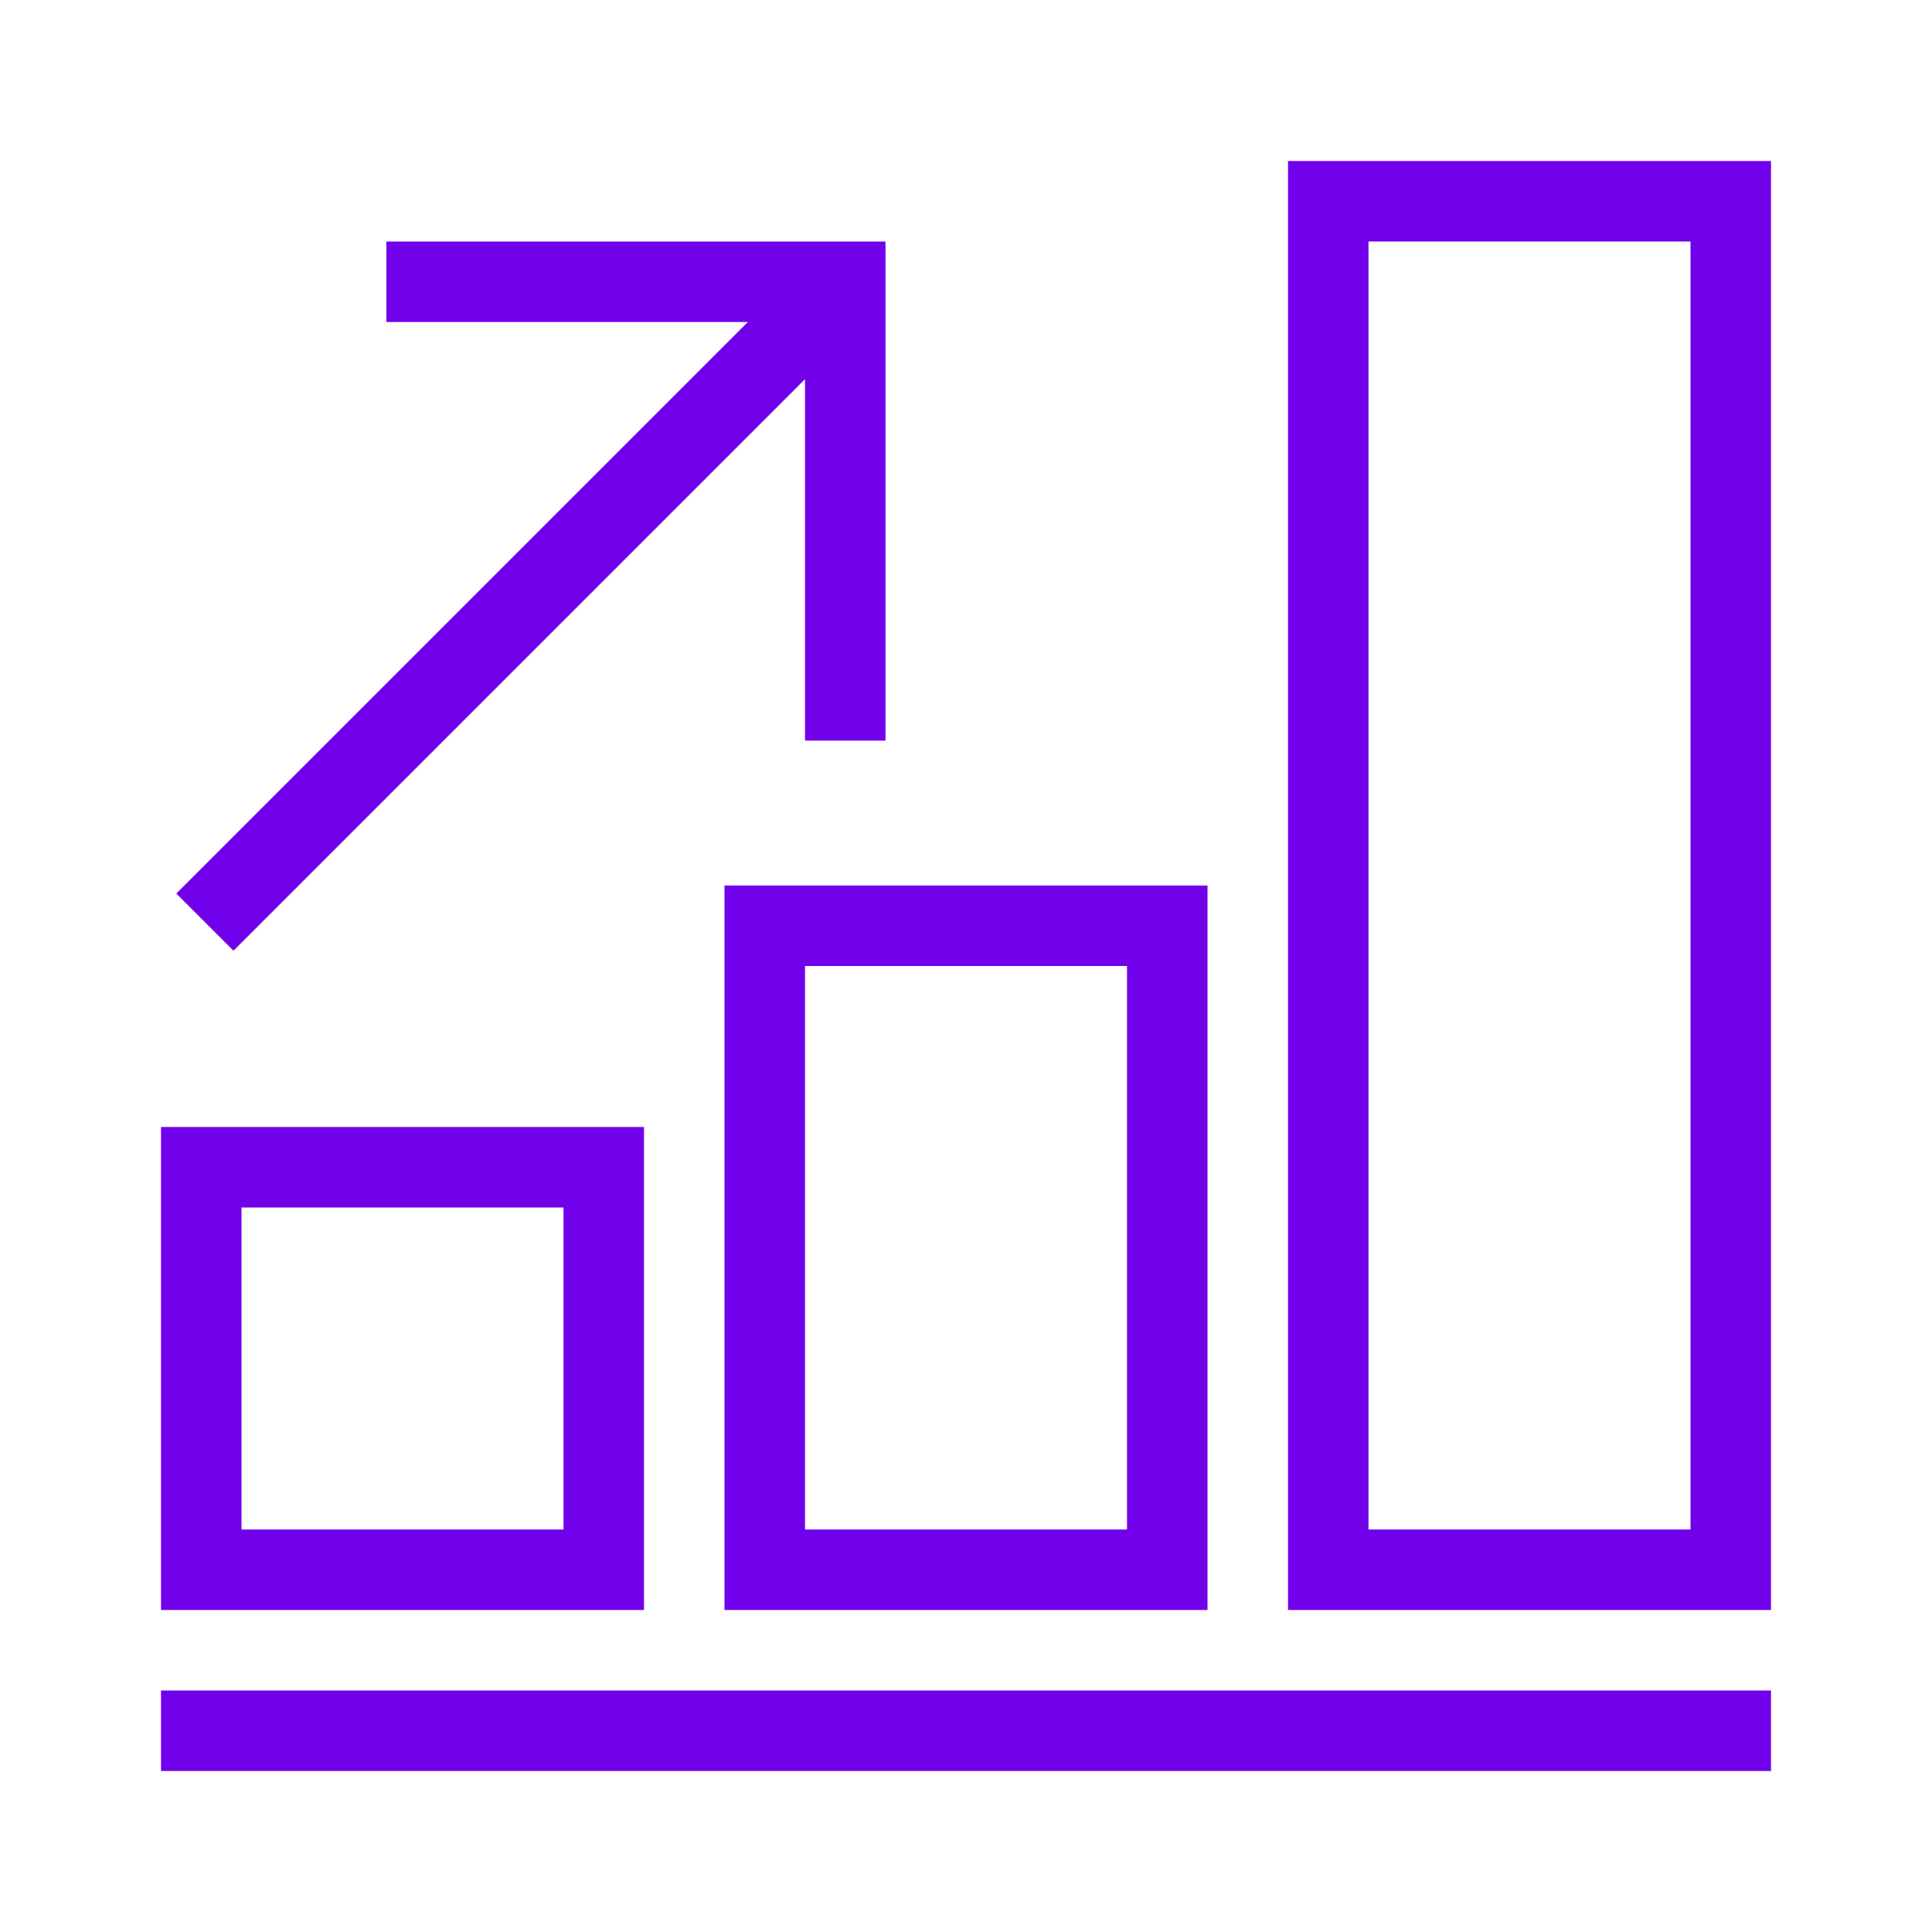
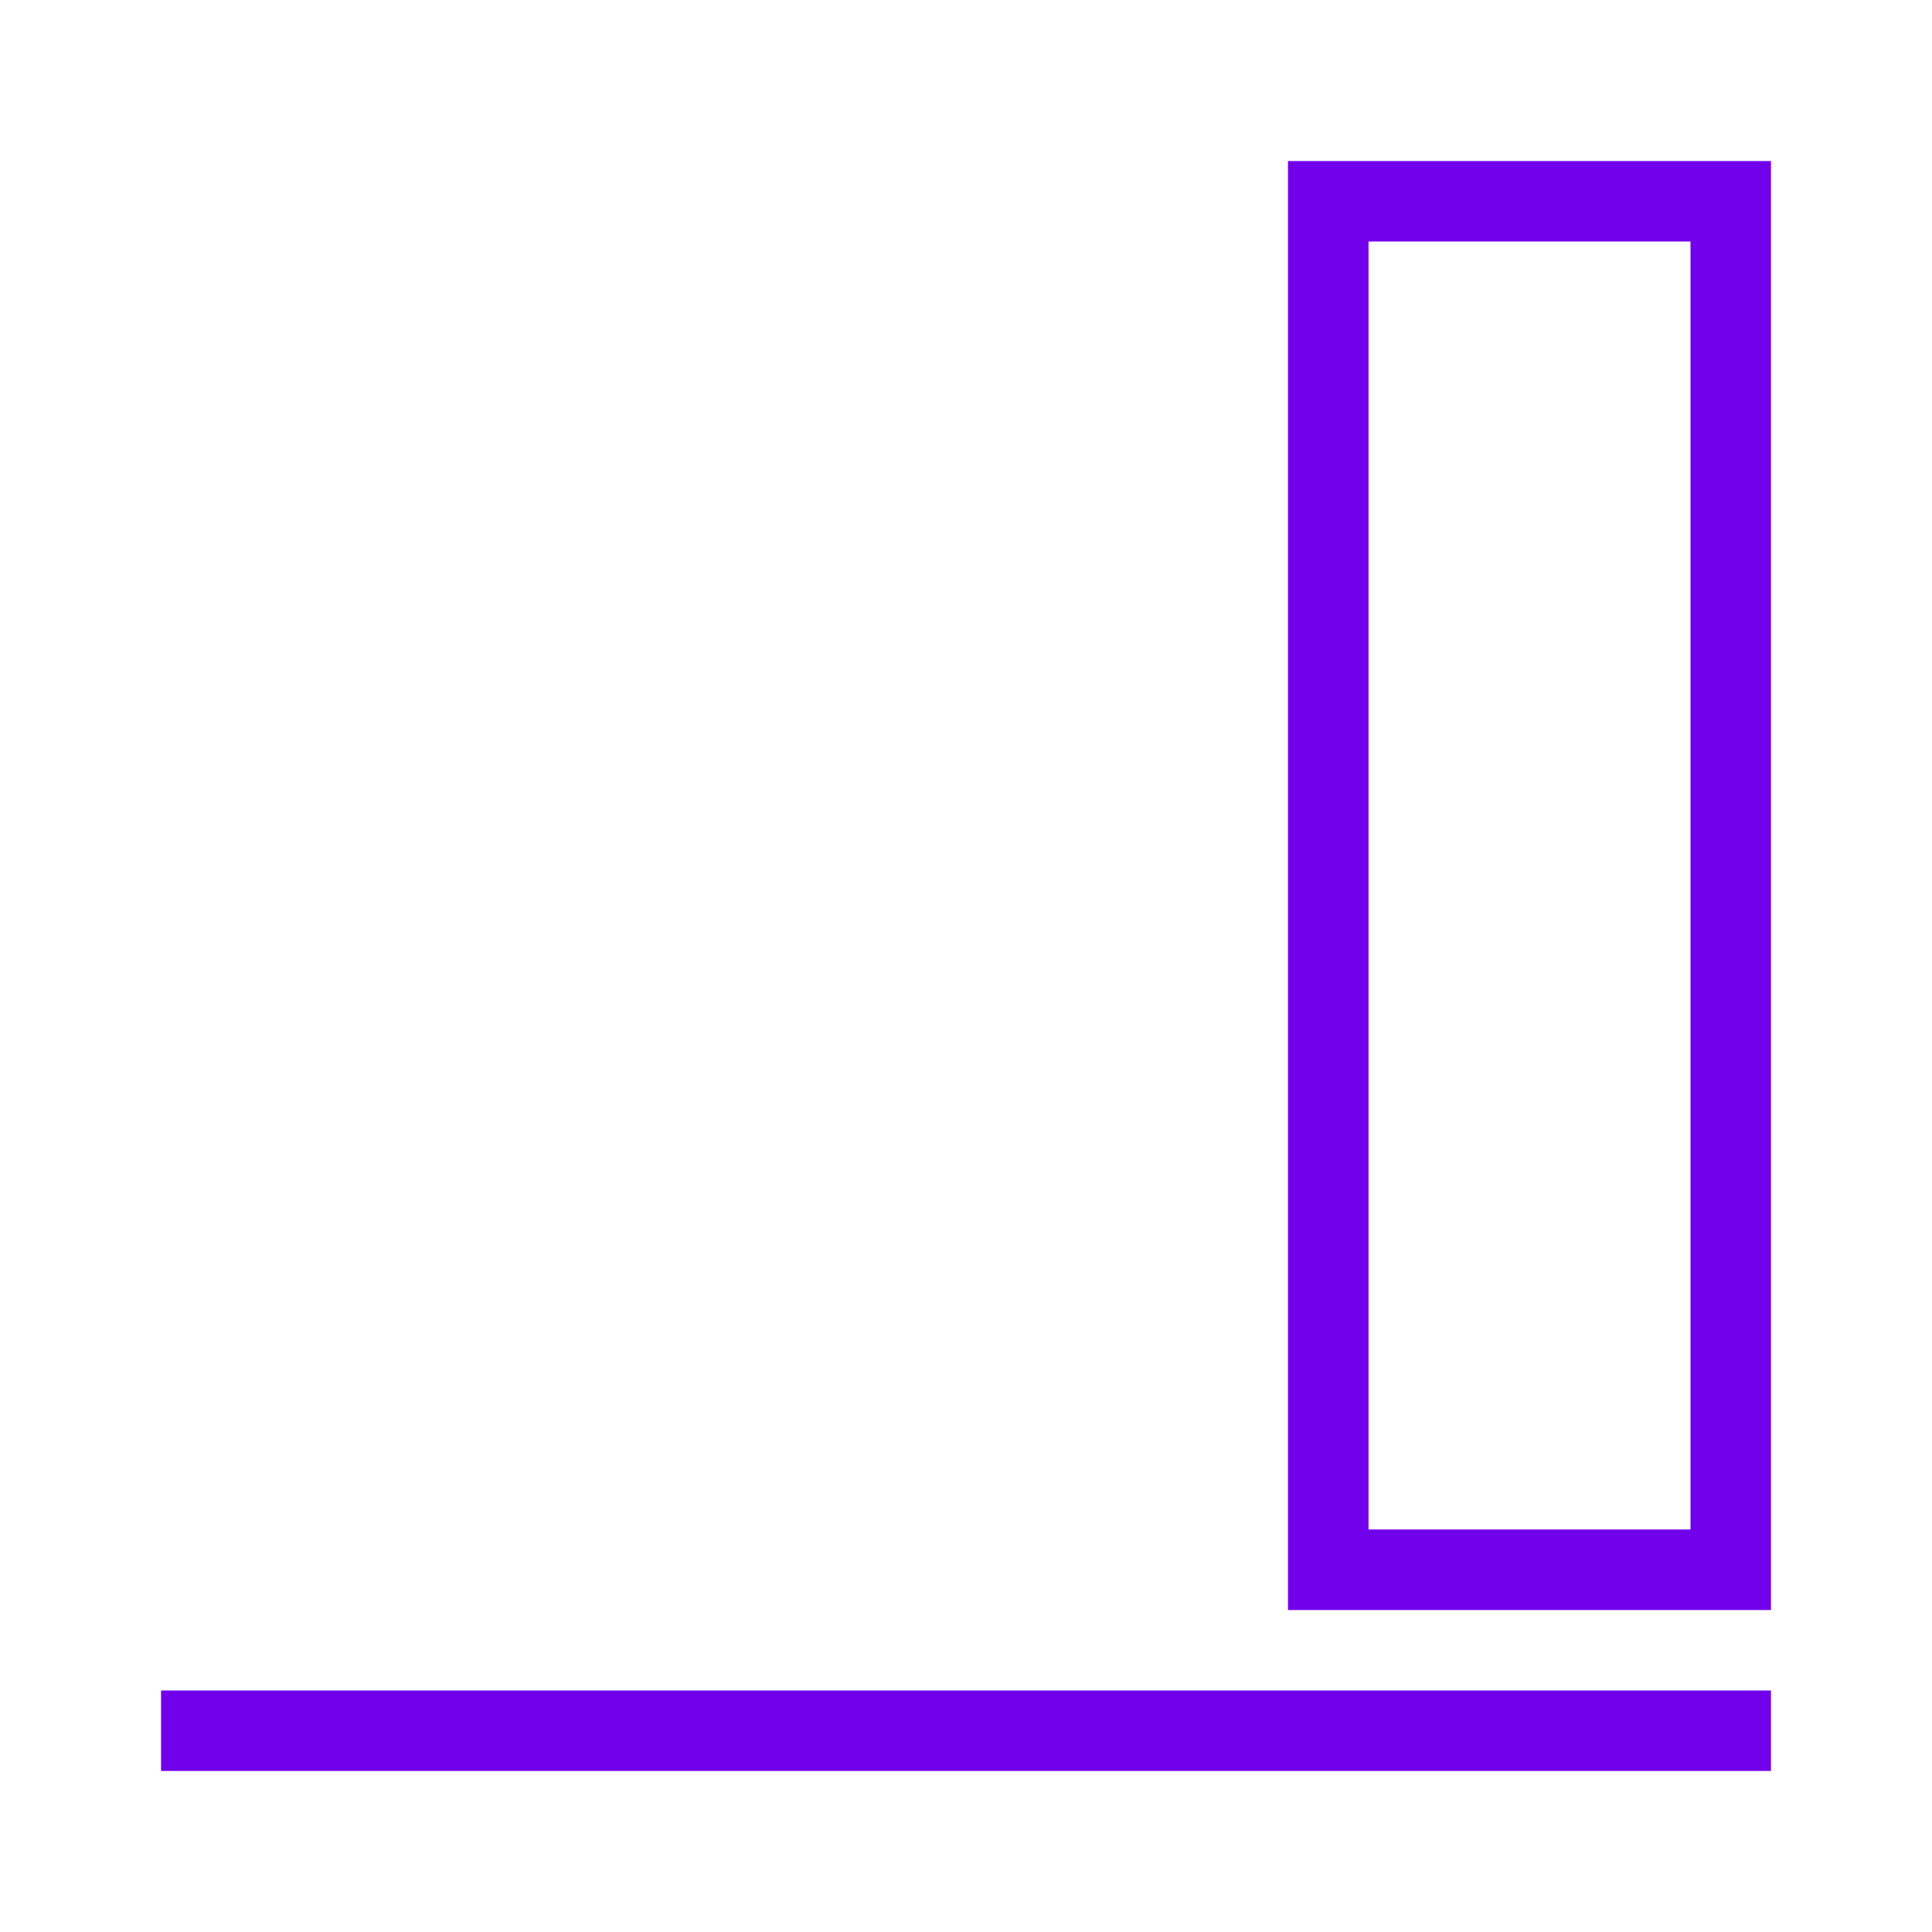
<svg xmlns="http://www.w3.org/2000/svg" id="Icons" viewBox="0 0 24 24">
  <defs>
    <style>
      .cls-1 {
        fill: #7100eb;
      }
    </style>
  </defs>
-   <polygon class="cls-1" points="2.9 11.81 10 4.71 10 9.2 11 9.2 11 3 4.8 3 4.8 4 9.29 4 2.19 11.1 2.9 11.81" />
-   <path class="cls-1" d="M8,14H2v6h6v-6ZM7,19H3v-4h4v4Z" />
-   <path class="cls-1" d="M9,20h6v-9h-6v9ZM10,12h4v7h-4v-7Z" />
  <path class="cls-1" d="M16,20h6V2h-6v18ZM17,3h4v16h-4V3Z" />
  <rect class="cls-1" x="2" y="21" width="20" height="1" />
</svg>